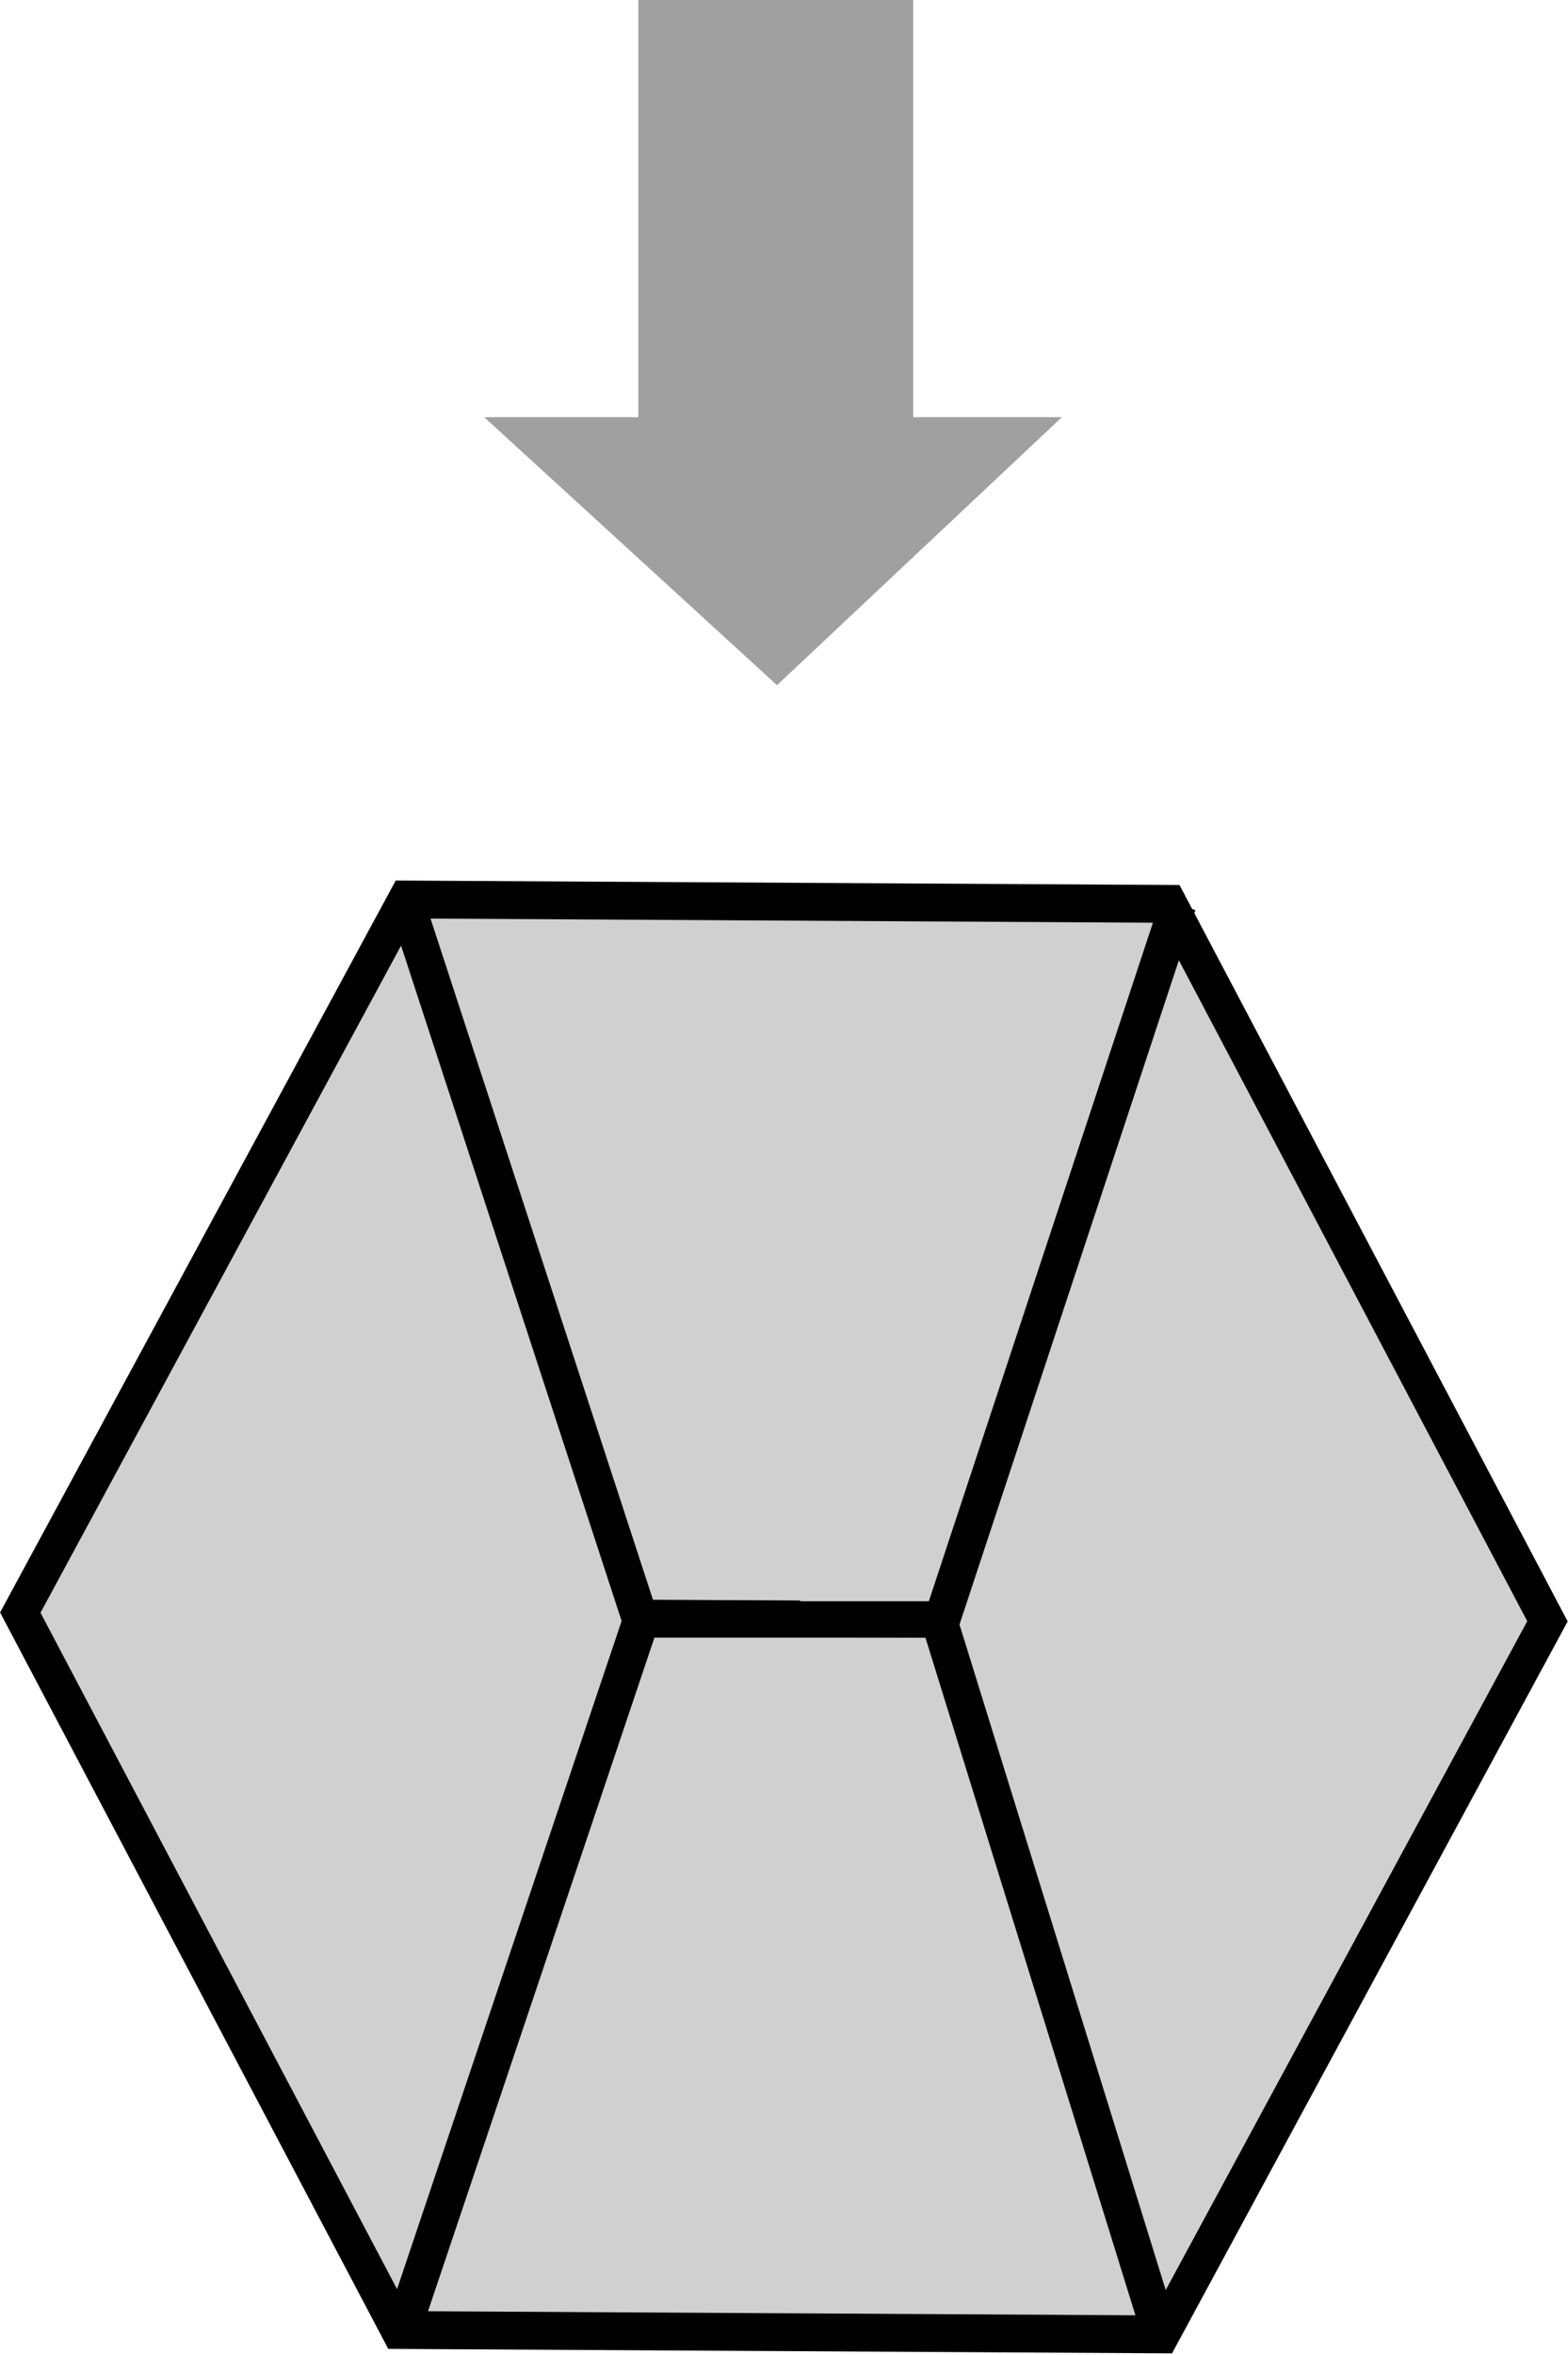
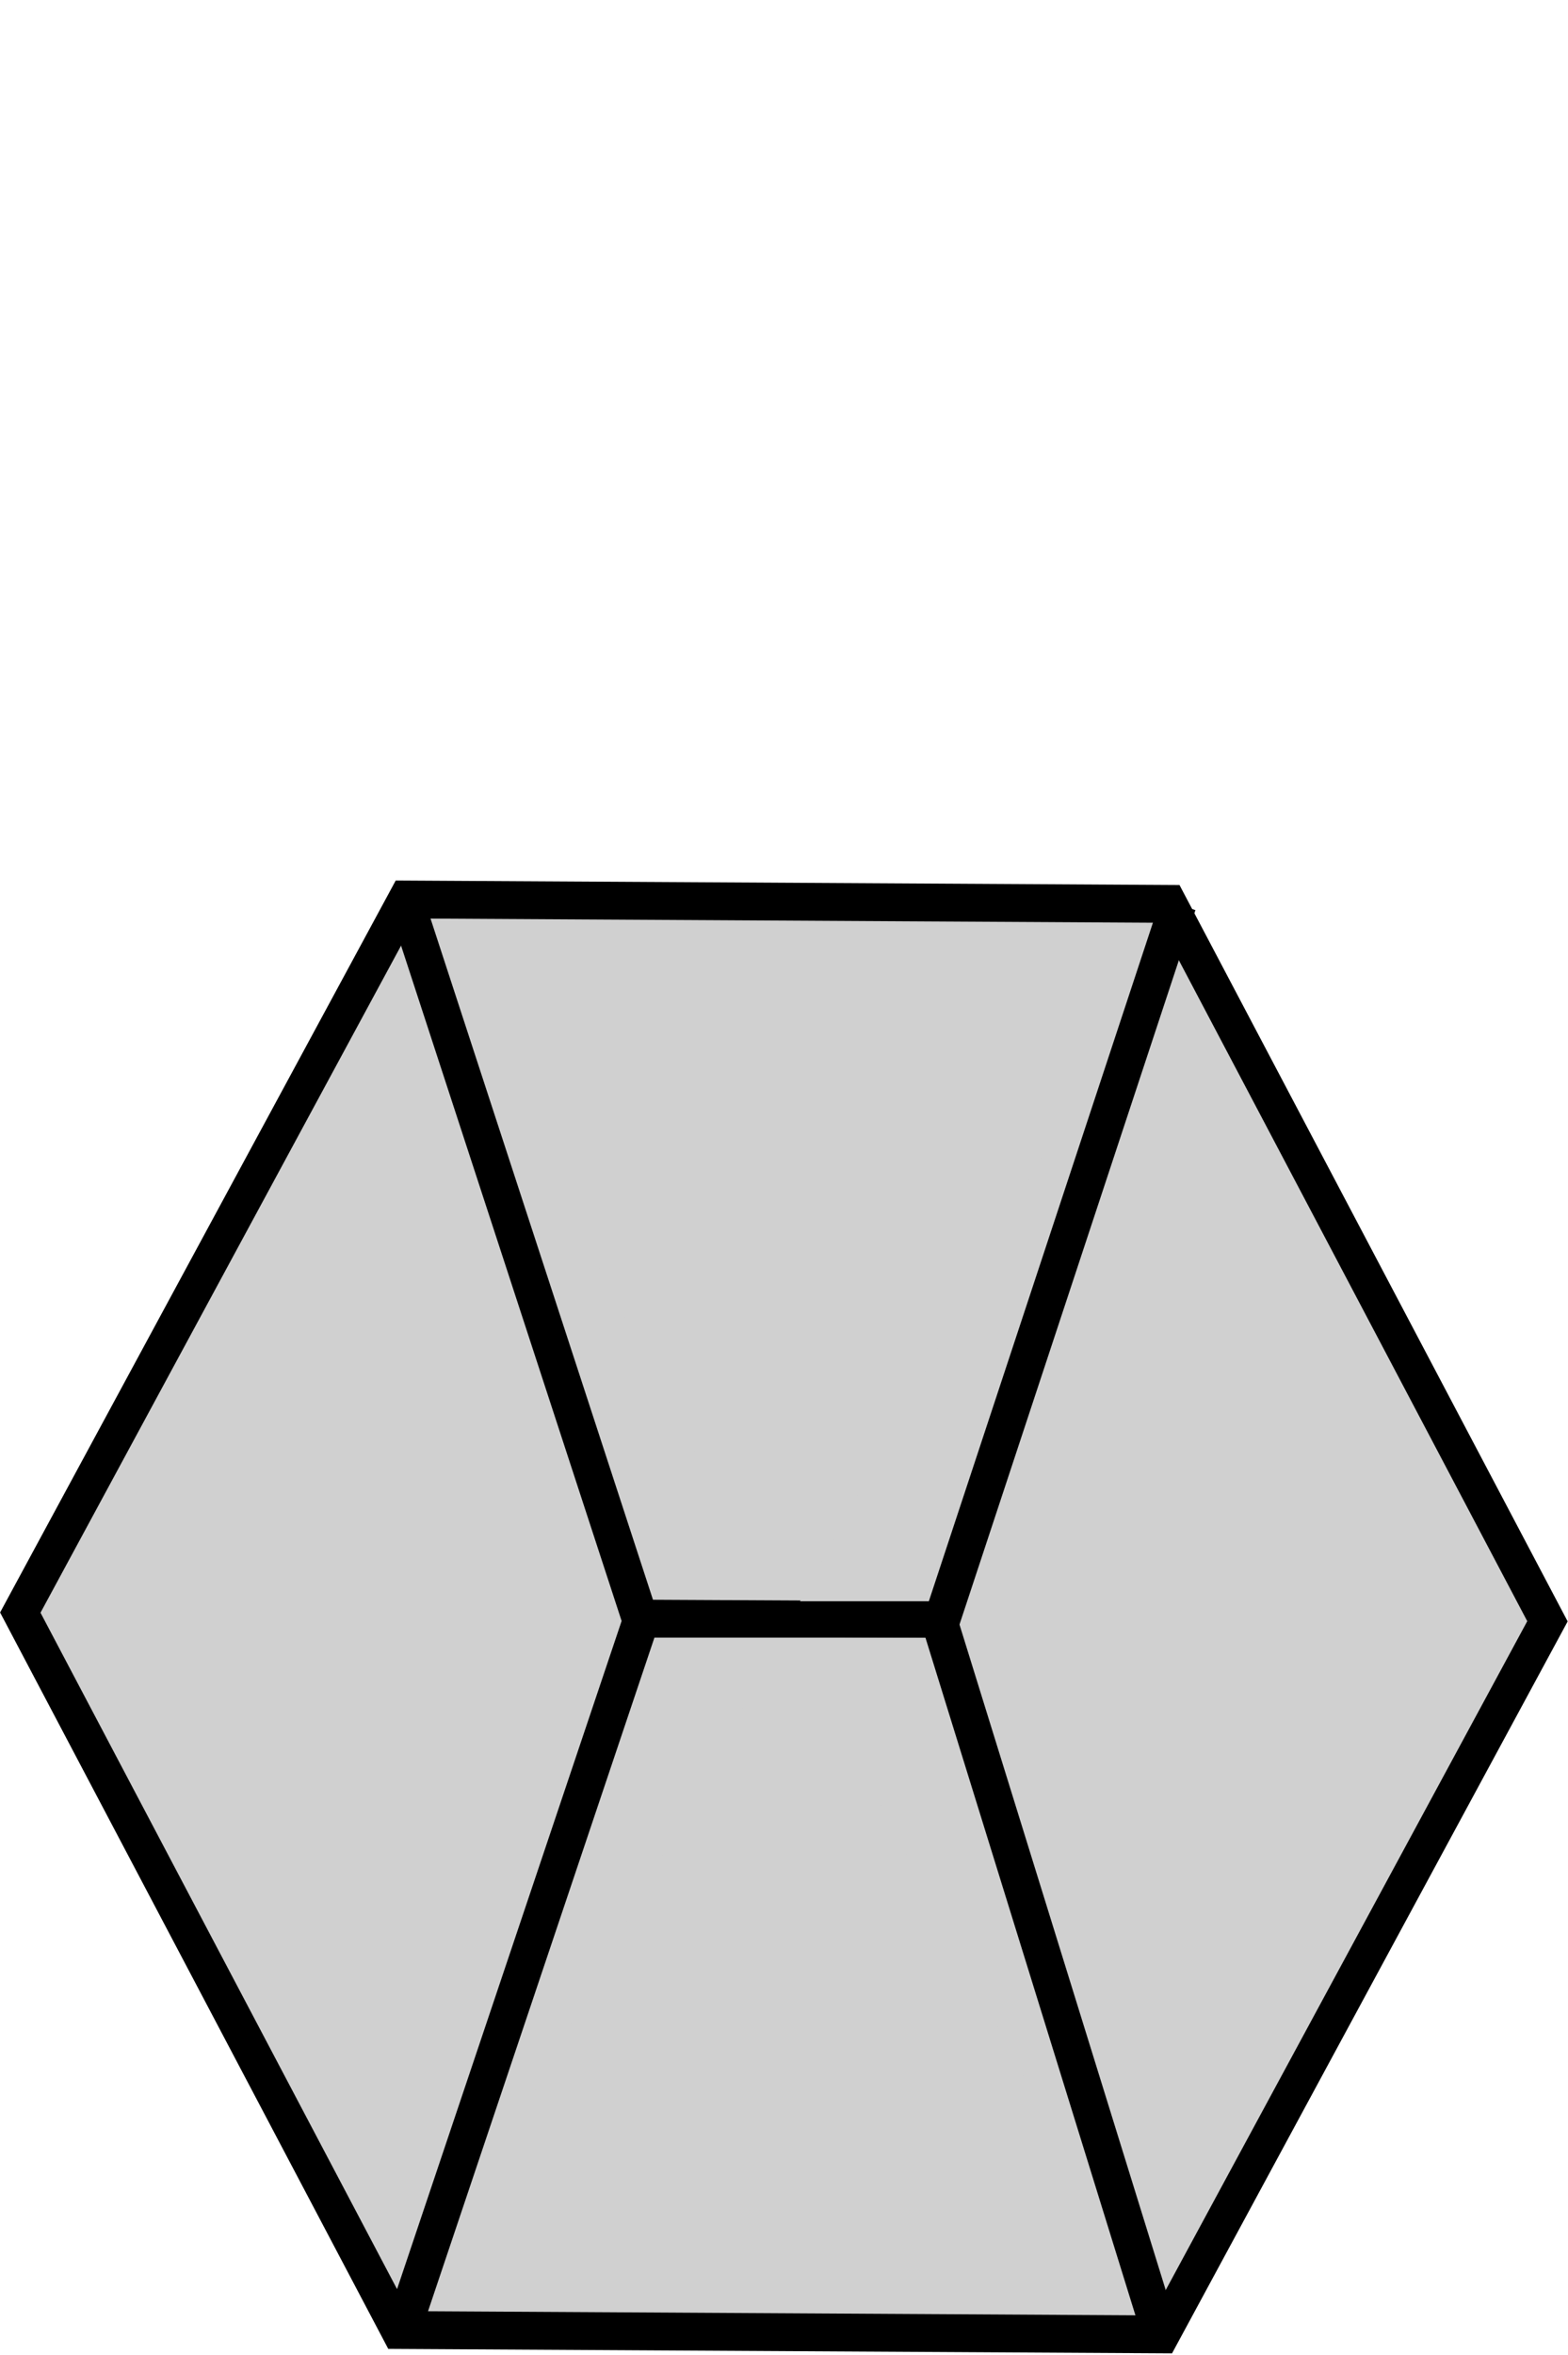
<svg xmlns="http://www.w3.org/2000/svg" xmlns:ns1="http://sodipodi.sourceforge.net/DTD/sodipodi-0.dtd" xmlns:ns2="http://www.inkscape.org/namespaces/inkscape" version="1.1" id="svg1" width="376.374" height="565.039" viewBox="0 0 376.374 565.039" ns1:docname="cube-flips.pdf">
  <defs id="defs1" />
  <ns1:namedview id="namedview1" pagecolor="#ffffff" bordercolor="#666666" borderopacity="1.0" ns2:showpageshadow="2" ns2:pageopacity="0.0" ns2:pagecheckerboard="0" ns2:deskcolor="#d1d1d1" />
  <g id="g1" ns2:groupmode="layer" ns2:label="1" transform="translate(-398.679,-1112.58)">
    <path id="path19" d="M 540.37,1258.85 391.735,1256.95 319.063,1127.28 395.03,999.506 543.665,1001.41 616.337,1131.08 Z" style="fill:#d0d0d0;fill-opacity:1;fill-rule:nonzero;stroke:#000000;stroke-width:6.813;stroke-linecap:butt;stroke-linejoin:miter;stroke-miterlimit:4;stroke-dasharray:none;stroke-opacity:1" transform="matrix(1.233,-0.01,0.009,1.333,0,0)" />
    <path id="path20" d="M 372.051,996.574 414.285,1125.84 468.145,1126.12 508.395,1255.95" style="fill:#d0d0d0;fill-opacity:1;fill-rule:evenodd;stroke:#000000;stroke-width:6.554;stroke-linecap:butt;stroke-linejoin:miter;stroke-miterlimit:4;stroke-dasharray:none;stroke-opacity:1" transform="scale(1.333)" />
    <path id="path21" d="M 511.23,997.426 468.711,1126.12 H 414.57 L 370.914,1255.95" style="fill:#d0d0d0;fill-opacity:1;fill-rule:evenodd;stroke:#000000;stroke-width:6.554;stroke-linecap:butt;stroke-linejoin:miter;stroke-miterlimit:4;stroke-dasharray:none;stroke-opacity:1" transform="scale(1.333)" />
-     <path id="path28" d="M 414.023,834.434 V 909.727 H 386.273 L 439,957.969 490.301,909.727 H 463.523 V 834.434 Z" style="fill:#a0a0a0;fill-opacity:1;fill-rule:evenodd;stroke:none" transform="scale(1.333)" />
  </g>
</svg>